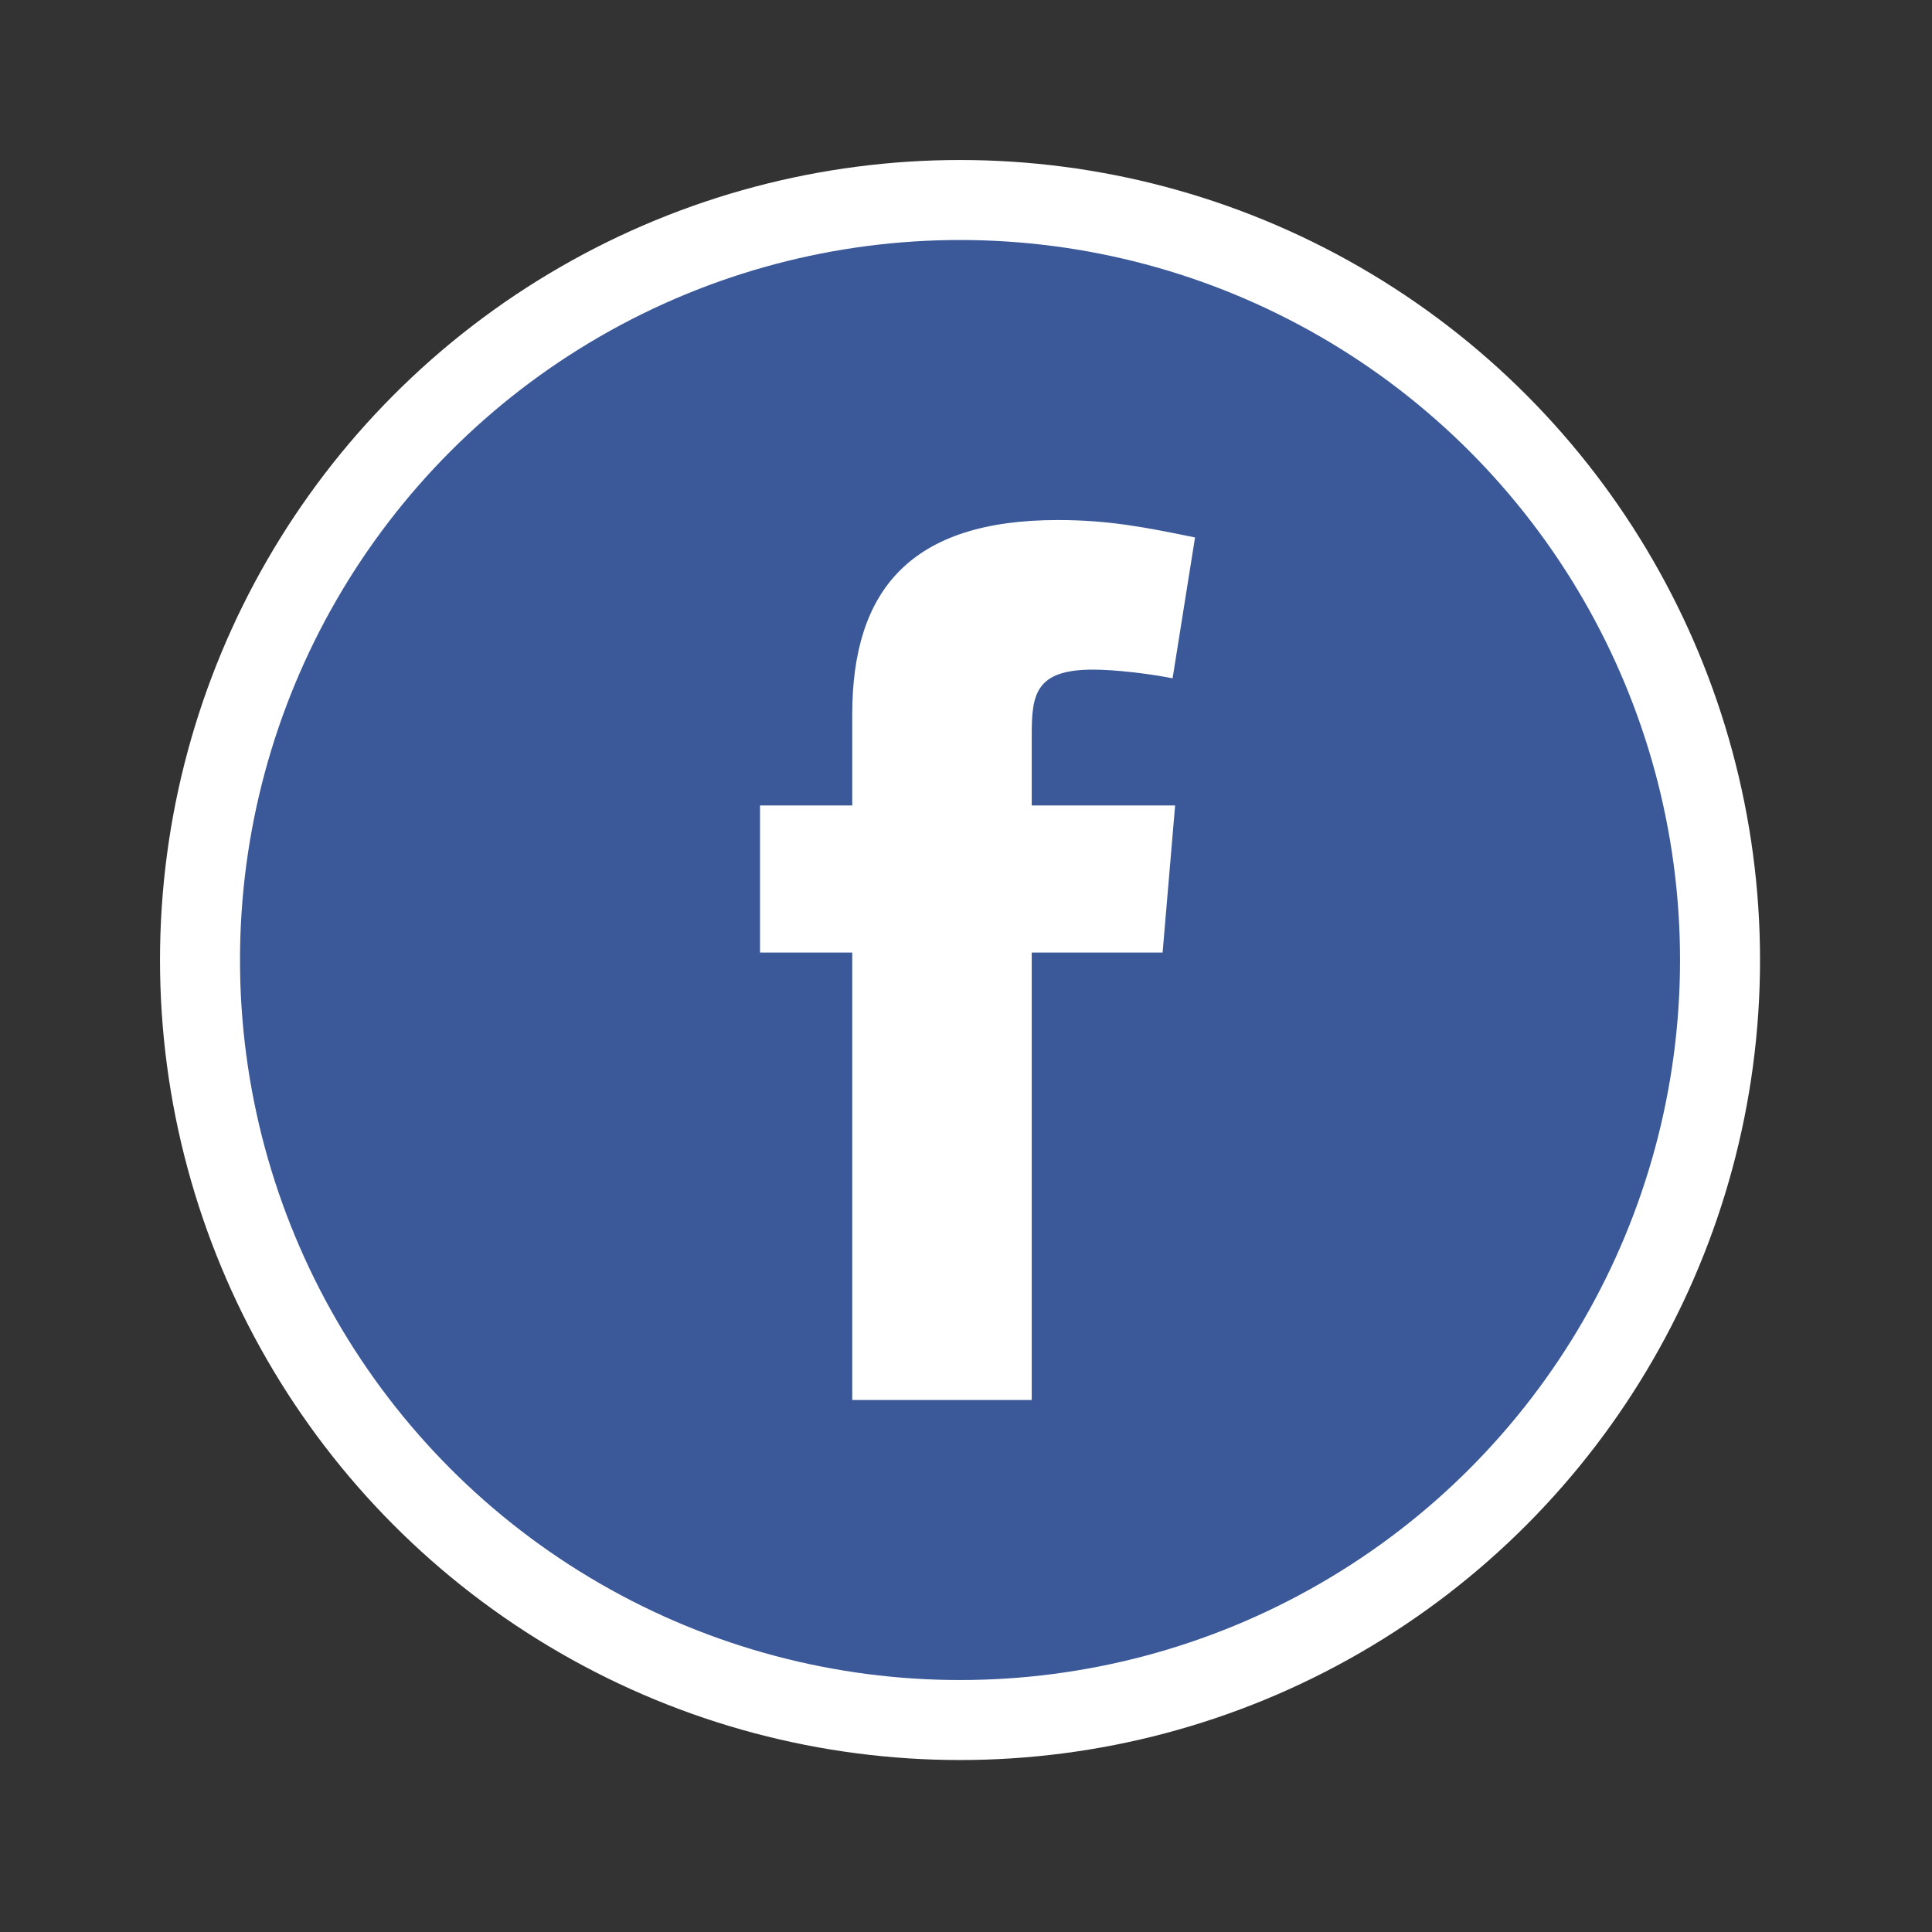
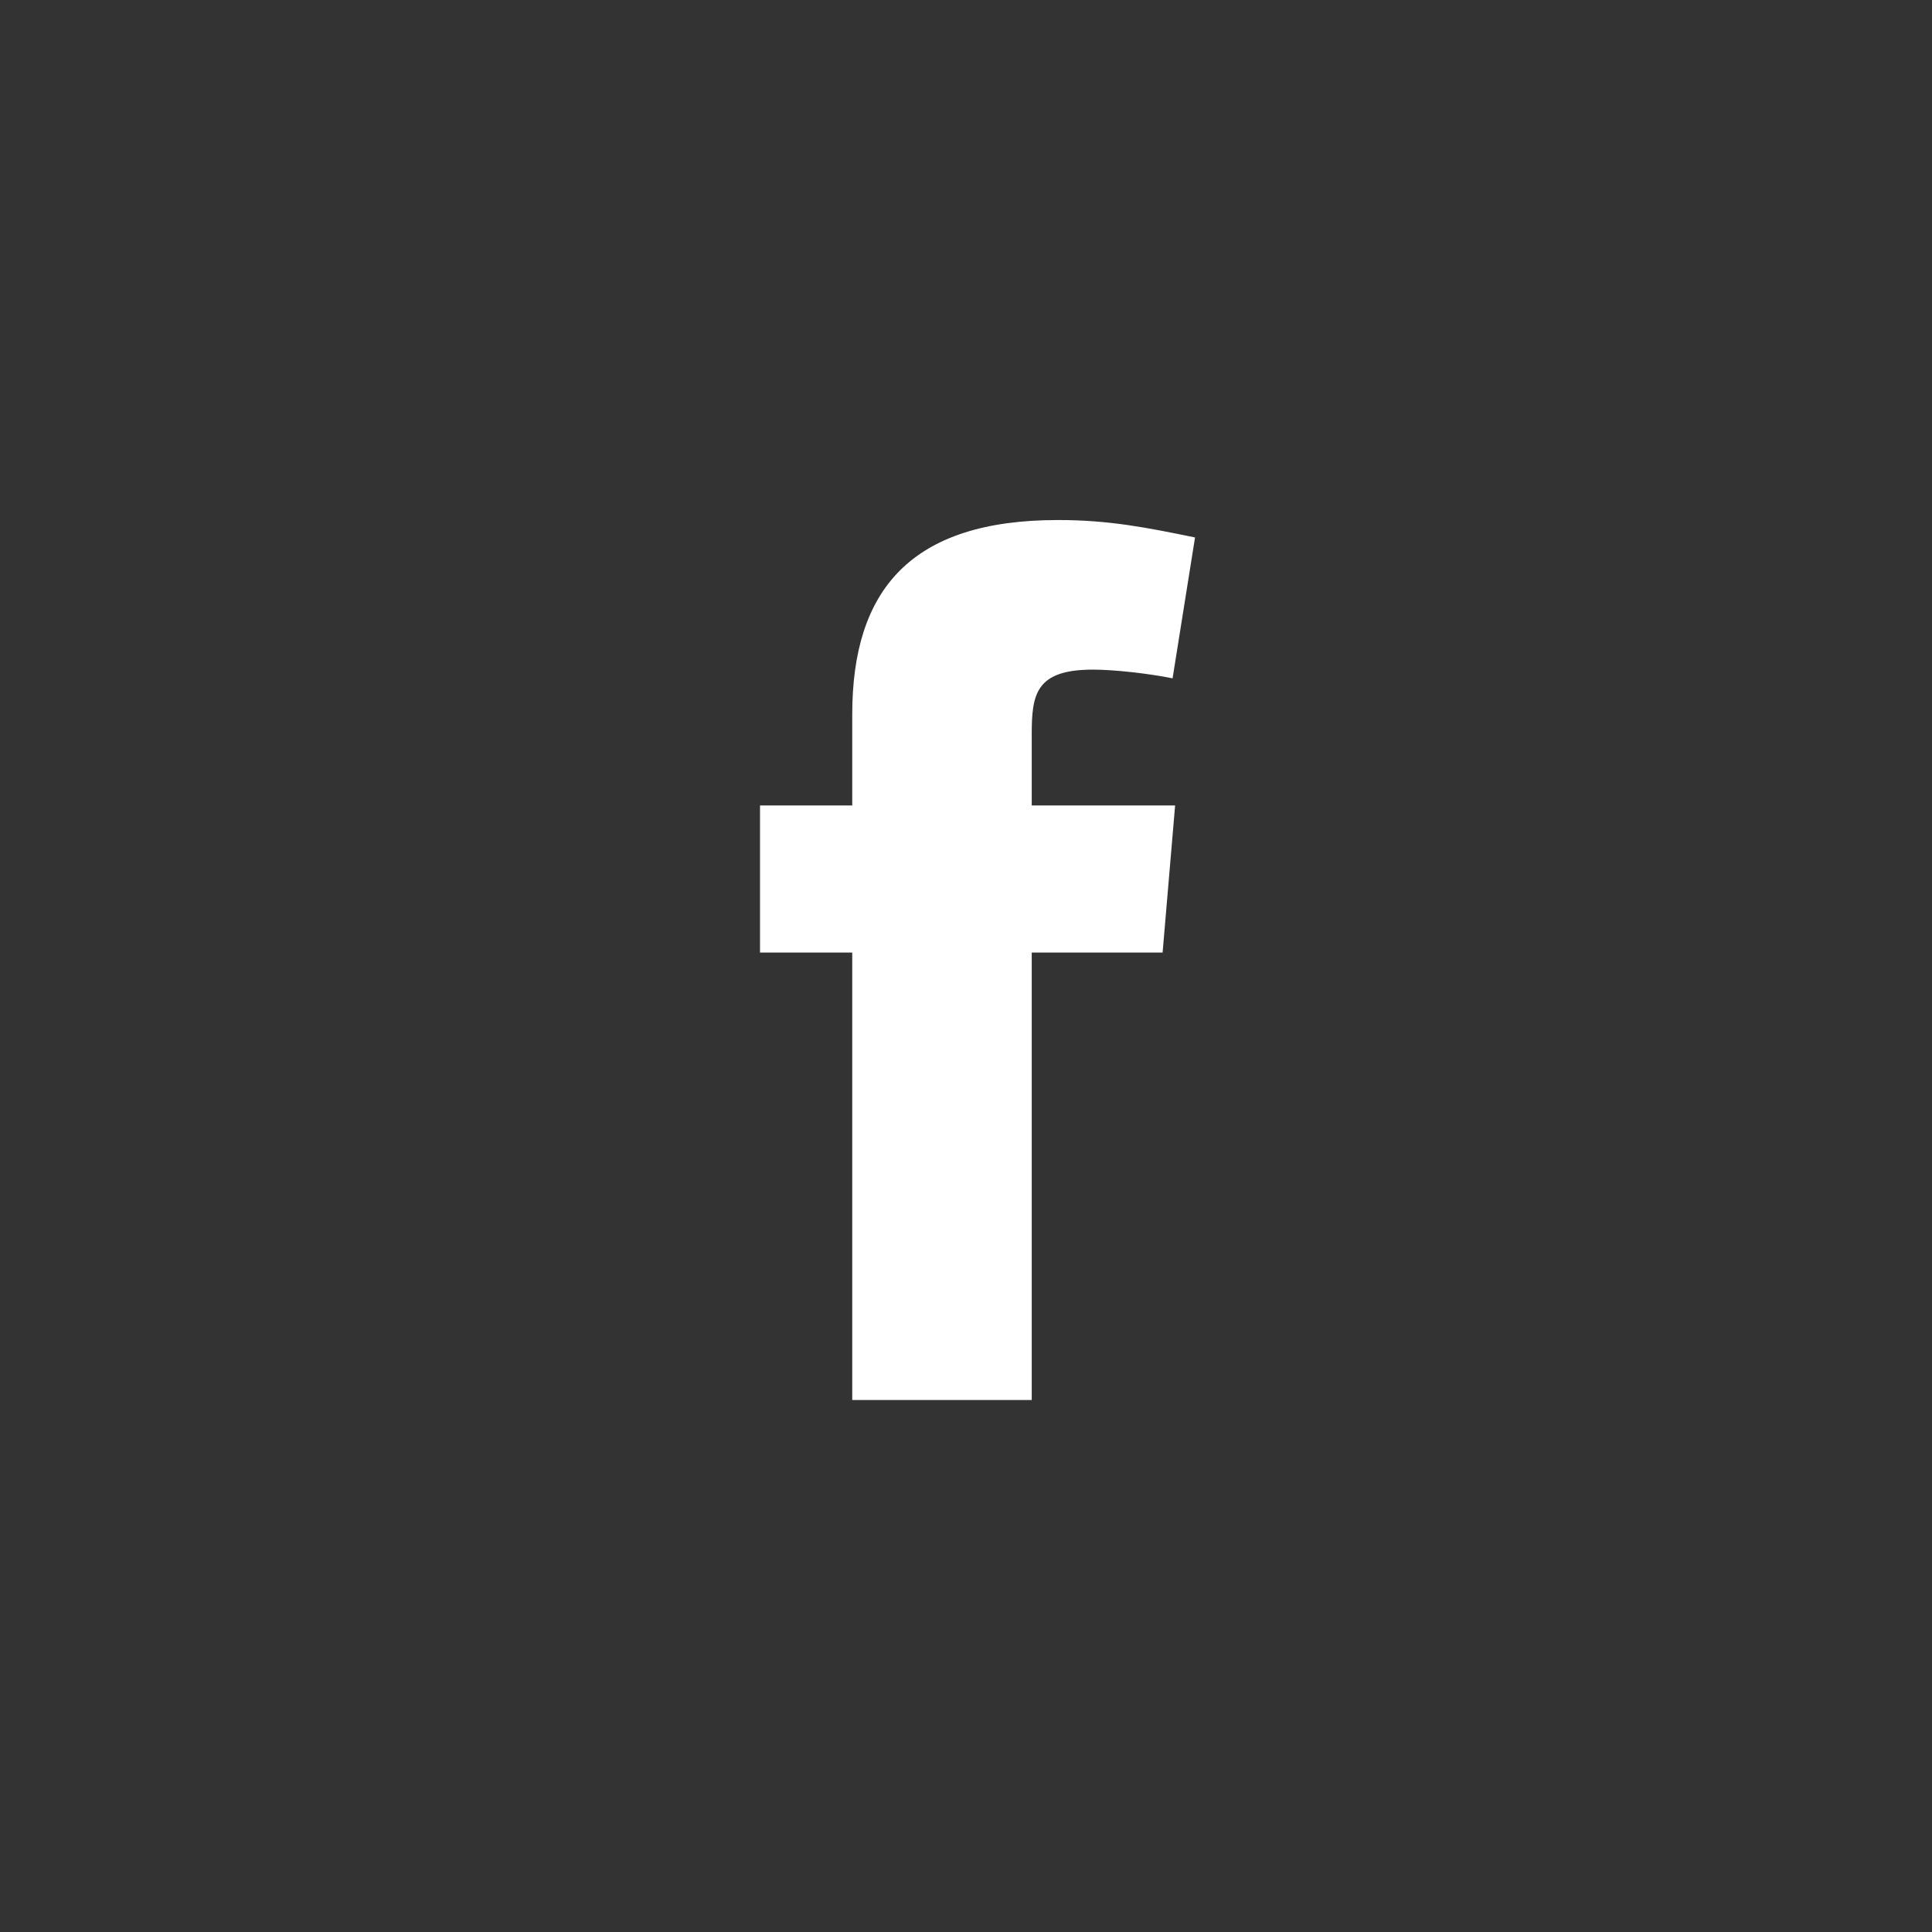
<svg xmlns="http://www.w3.org/2000/svg" width="42" height="42" viewBox="0 0 42 42" fill="none">
  <rect x="0" y="0" width="42" height="42" fill="#333333" stroke="none" />
-   <circle cx="20.87" cy="20.87" r="16.522" fill="#3B5998" stroke="white" stroke-width="1.739" />
  <path fill-rule="evenodd" clip-rule="evenodd" d="M25.491 14.746C24.949 14.638 24.217 14.557 23.757 14.557C22.51 14.557 22.429 15.099 22.429 15.966V17.51H25.546L25.274 20.708H22.429V30.435H18.527V20.708H16.522V17.51H18.527V15.532C18.527 12.822 19.801 11.305 22.998 11.305C24.109 11.305 24.922 11.467 25.979 11.684L25.491 14.746Z" fill="white" />
</svg>